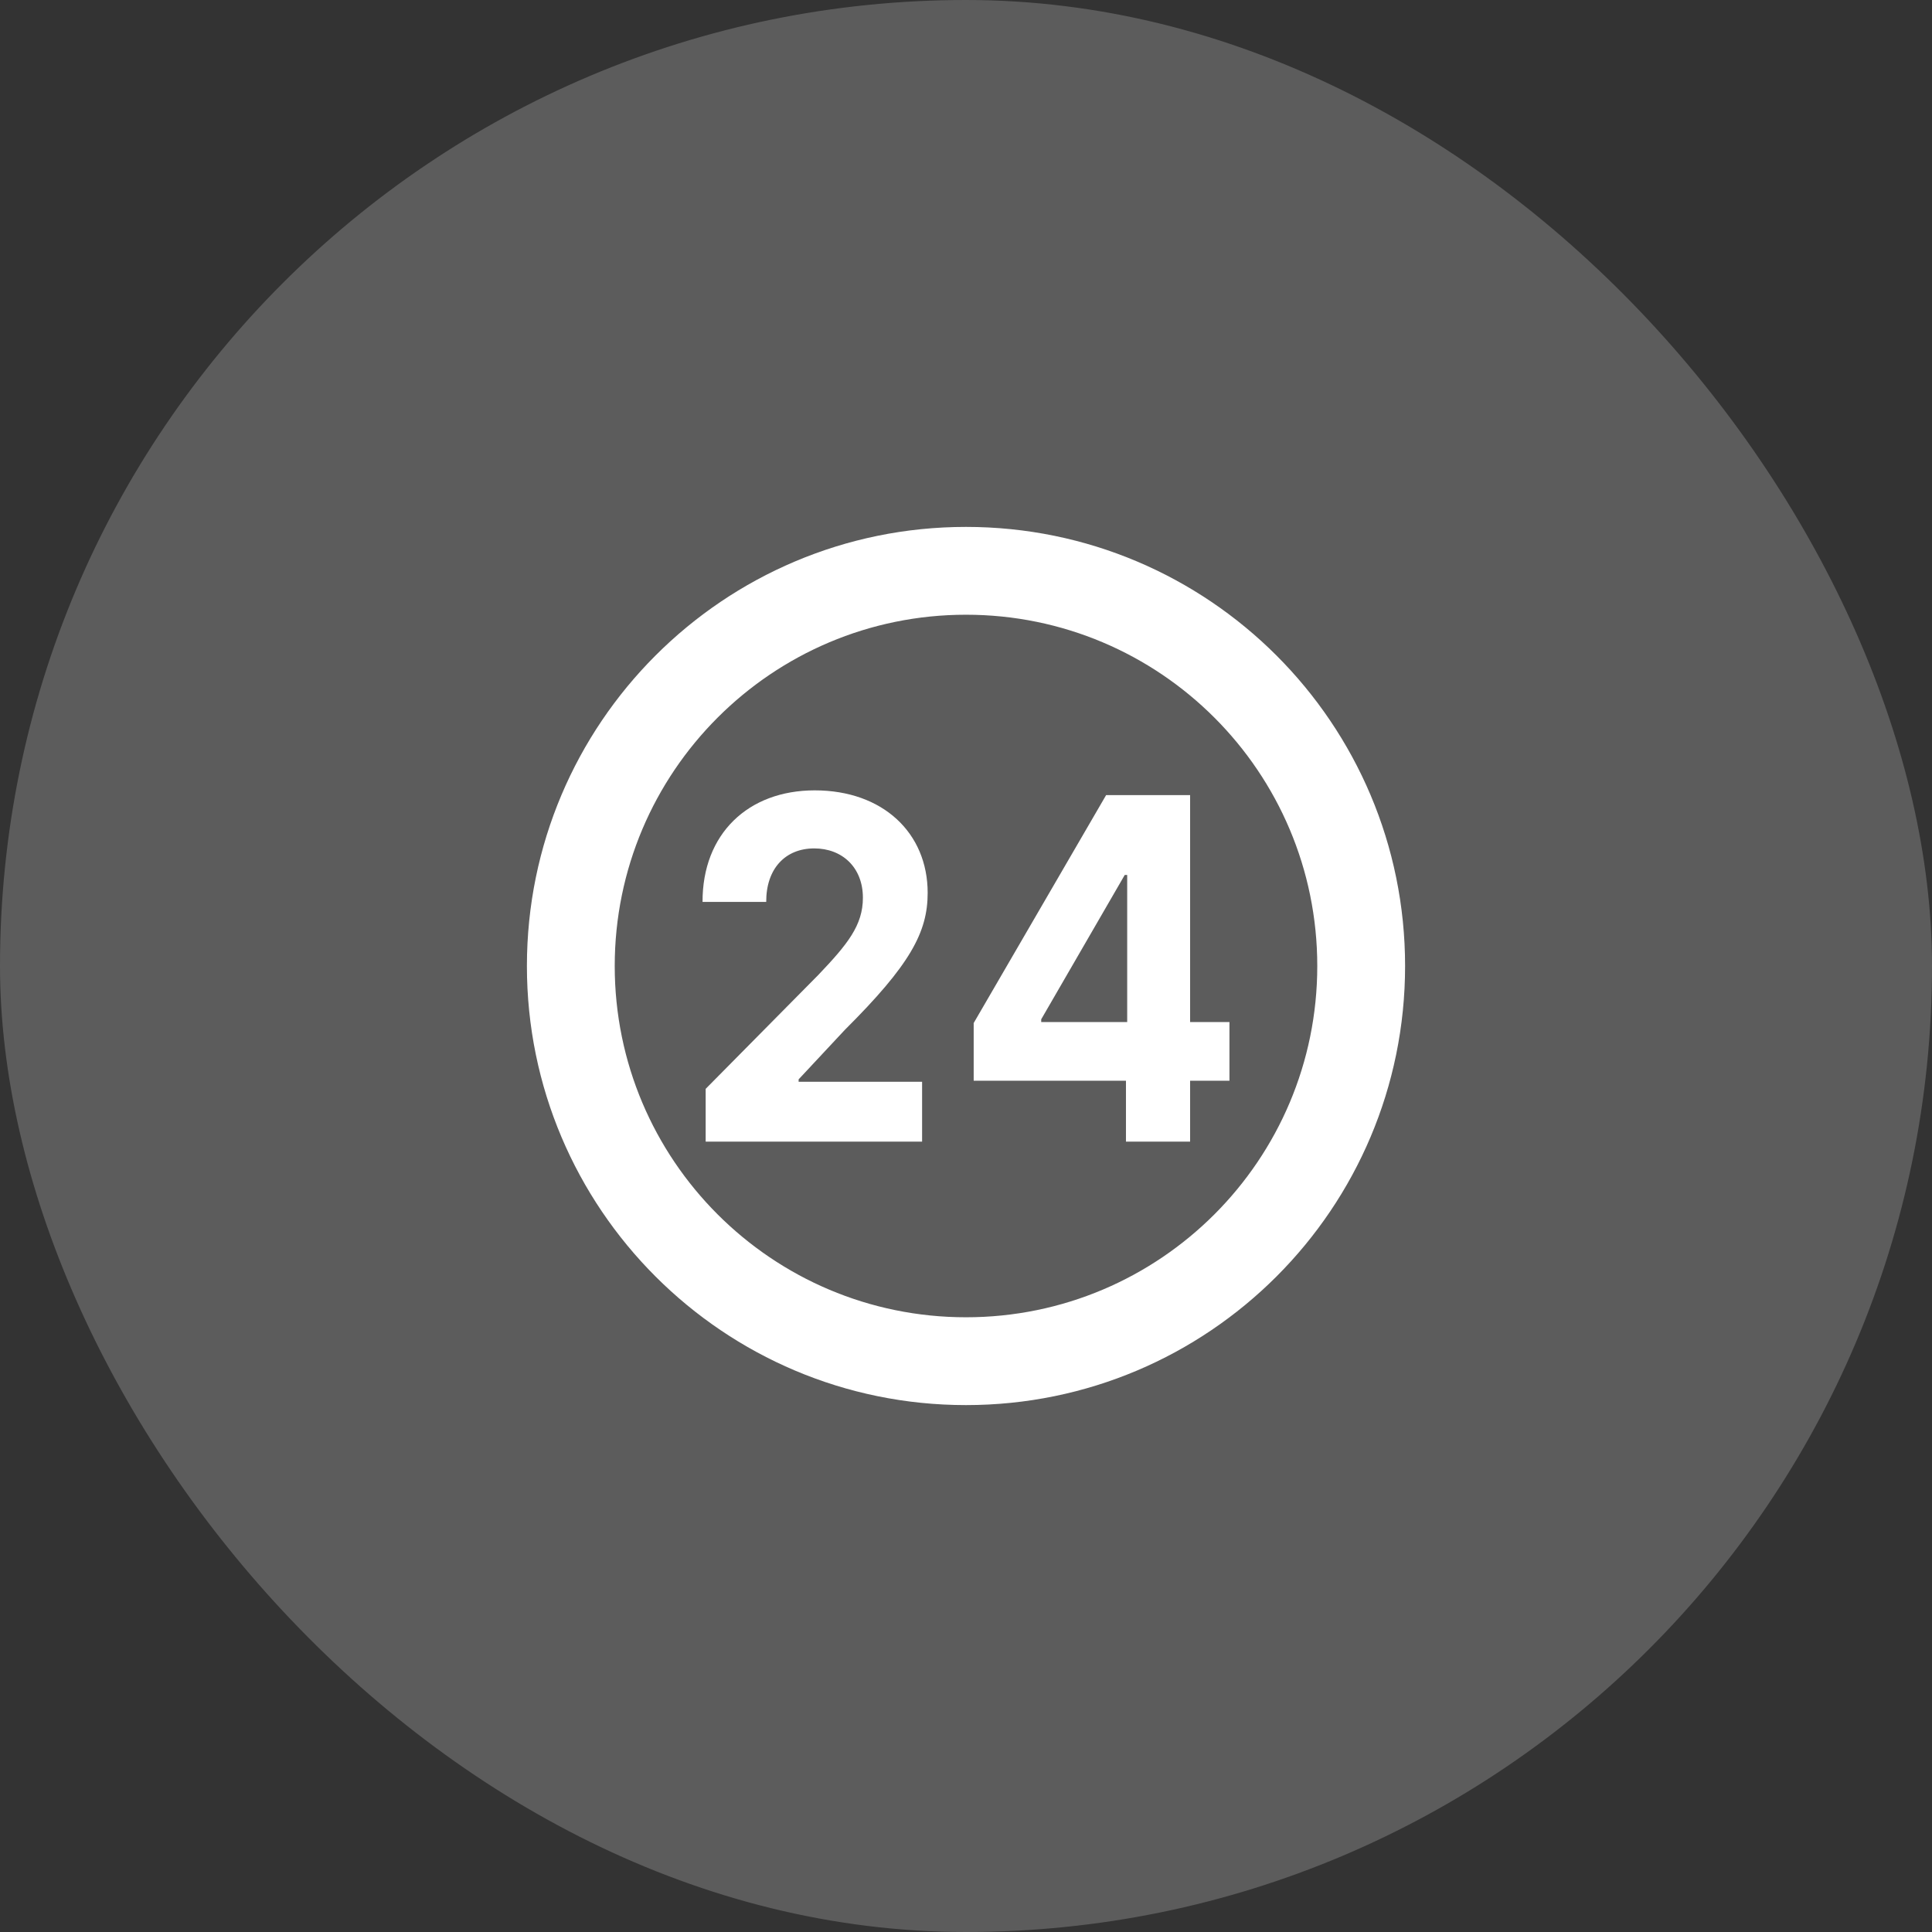
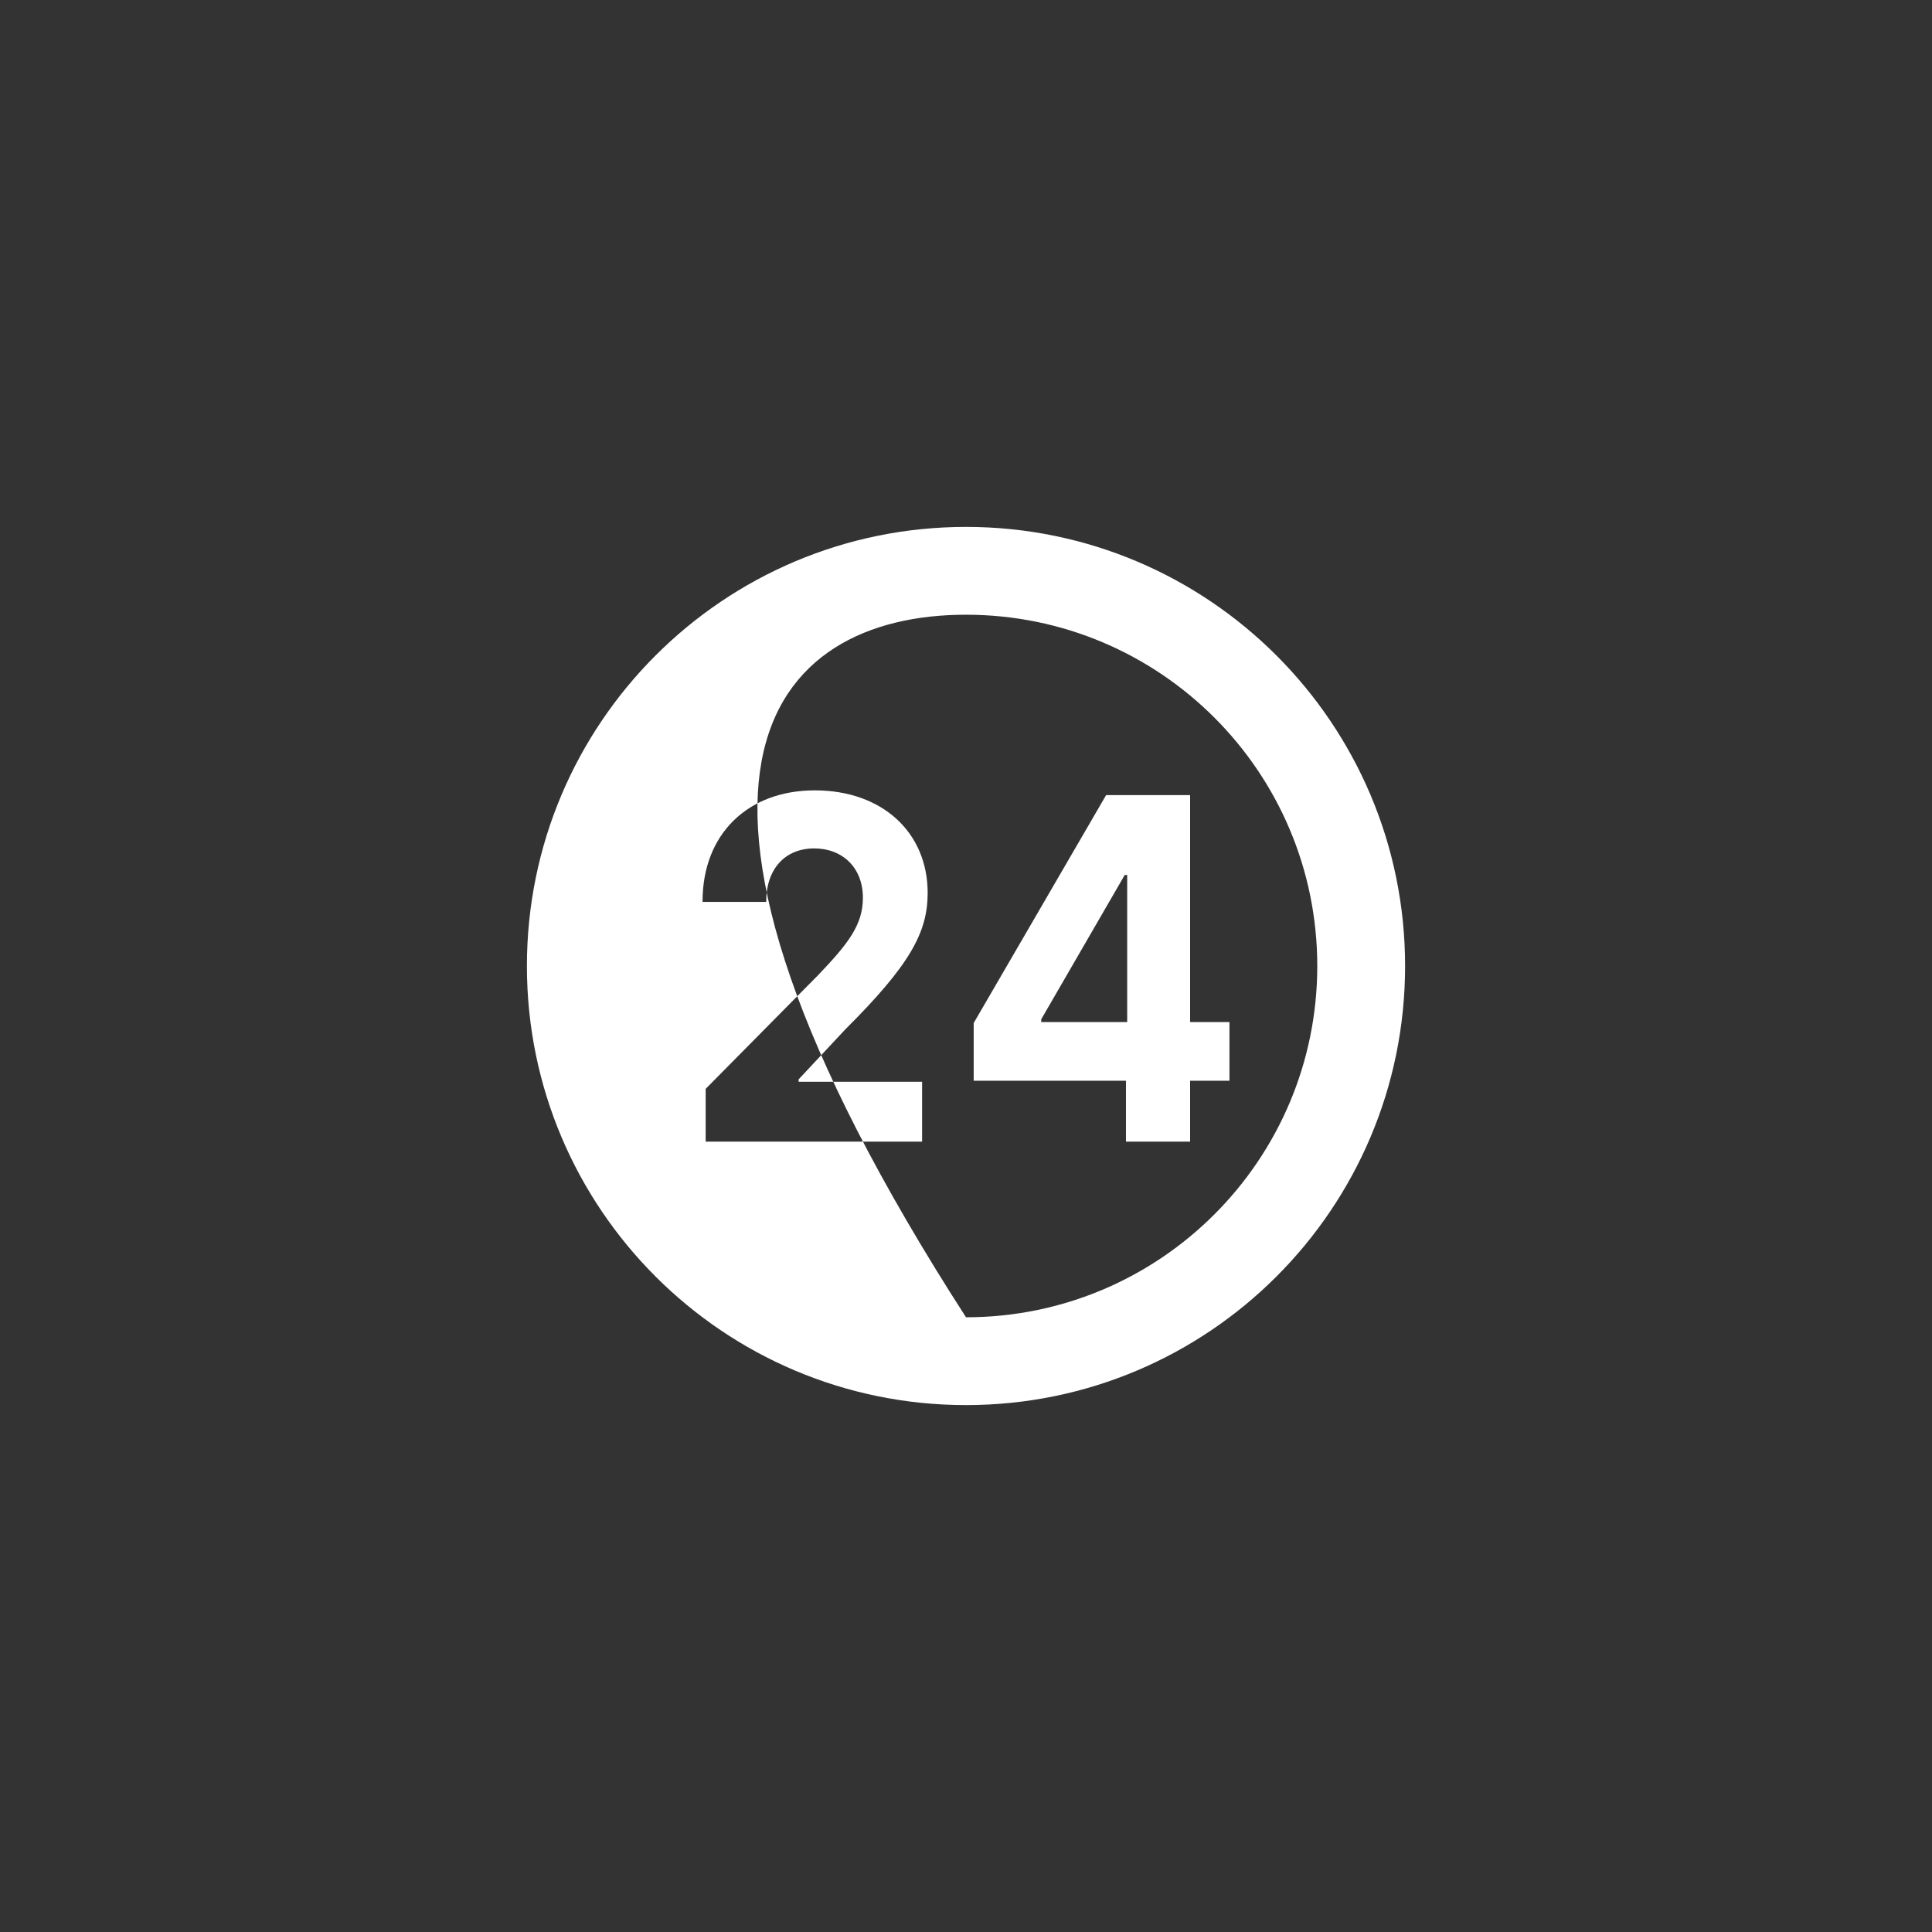
<svg xmlns="http://www.w3.org/2000/svg" width="44" height="44" viewBox="0 0 44 44" fill="none">
  <rect x="0" y="0" width="44" height="44" fill="#333333" stroke="none" />
-   <rect width="44" height="44" rx="22" fill="white" fill-opacity="0.2" />
-   <path fill-rule="evenodd" clip-rule="evenodd" d="M30 22C30 26.418 26.418 30 22 30C17.582 30 14 26.418 14 22C14 17.582 17.582 14 22 14C26.418 14 30 17.582 30 22ZM32 22C32 27.523 27.523 32 22 32C16.477 32 12 27.523 12 22C12 16.477 16.477 12 22 12C27.523 12 32 16.477 32 22ZM21 26H16.071V24.798L18.643 22.197C19.299 21.507 19.652 21.075 19.652 20.447C19.652 19.753 19.179 19.322 18.544 19.322C17.884 19.322 17.447 19.784 17.45 20.54H16C15.996 18.99 17.037 18 18.555 18C20.104 18 21.127 18.967 21.127 20.335C21.127 21.233 20.728 21.973 19.242 23.453L18.188 24.582V24.636H21V26ZM25.643 24.613H22.175V23.299L25.191 18.108H27.104V23.276H28V24.613H27.104V26H25.643V24.613ZM23.713 23.276H25.671V19.927H25.615L23.713 23.214V23.276Z" fill="white" />
+   <path fill-rule="evenodd" clip-rule="evenodd" d="M30 22C30 26.418 26.418 30 22 30C14 17.582 17.582 14 22 14C26.418 14 30 17.582 30 22ZM32 22C32 27.523 27.523 32 22 32C16.477 32 12 27.523 12 22C12 16.477 16.477 12 22 12C27.523 12 32 16.477 32 22ZM21 26H16.071V24.798L18.643 22.197C19.299 21.507 19.652 21.075 19.652 20.447C19.652 19.753 19.179 19.322 18.544 19.322C17.884 19.322 17.447 19.784 17.45 20.54H16C15.996 18.99 17.037 18 18.555 18C20.104 18 21.127 18.967 21.127 20.335C21.127 21.233 20.728 21.973 19.242 23.453L18.188 24.582V24.636H21V26ZM25.643 24.613H22.175V23.299L25.191 18.108H27.104V23.276H28V24.613H27.104V26H25.643V24.613ZM23.713 23.276H25.671V19.927H25.615L23.713 23.214V23.276Z" fill="white" />
</svg>